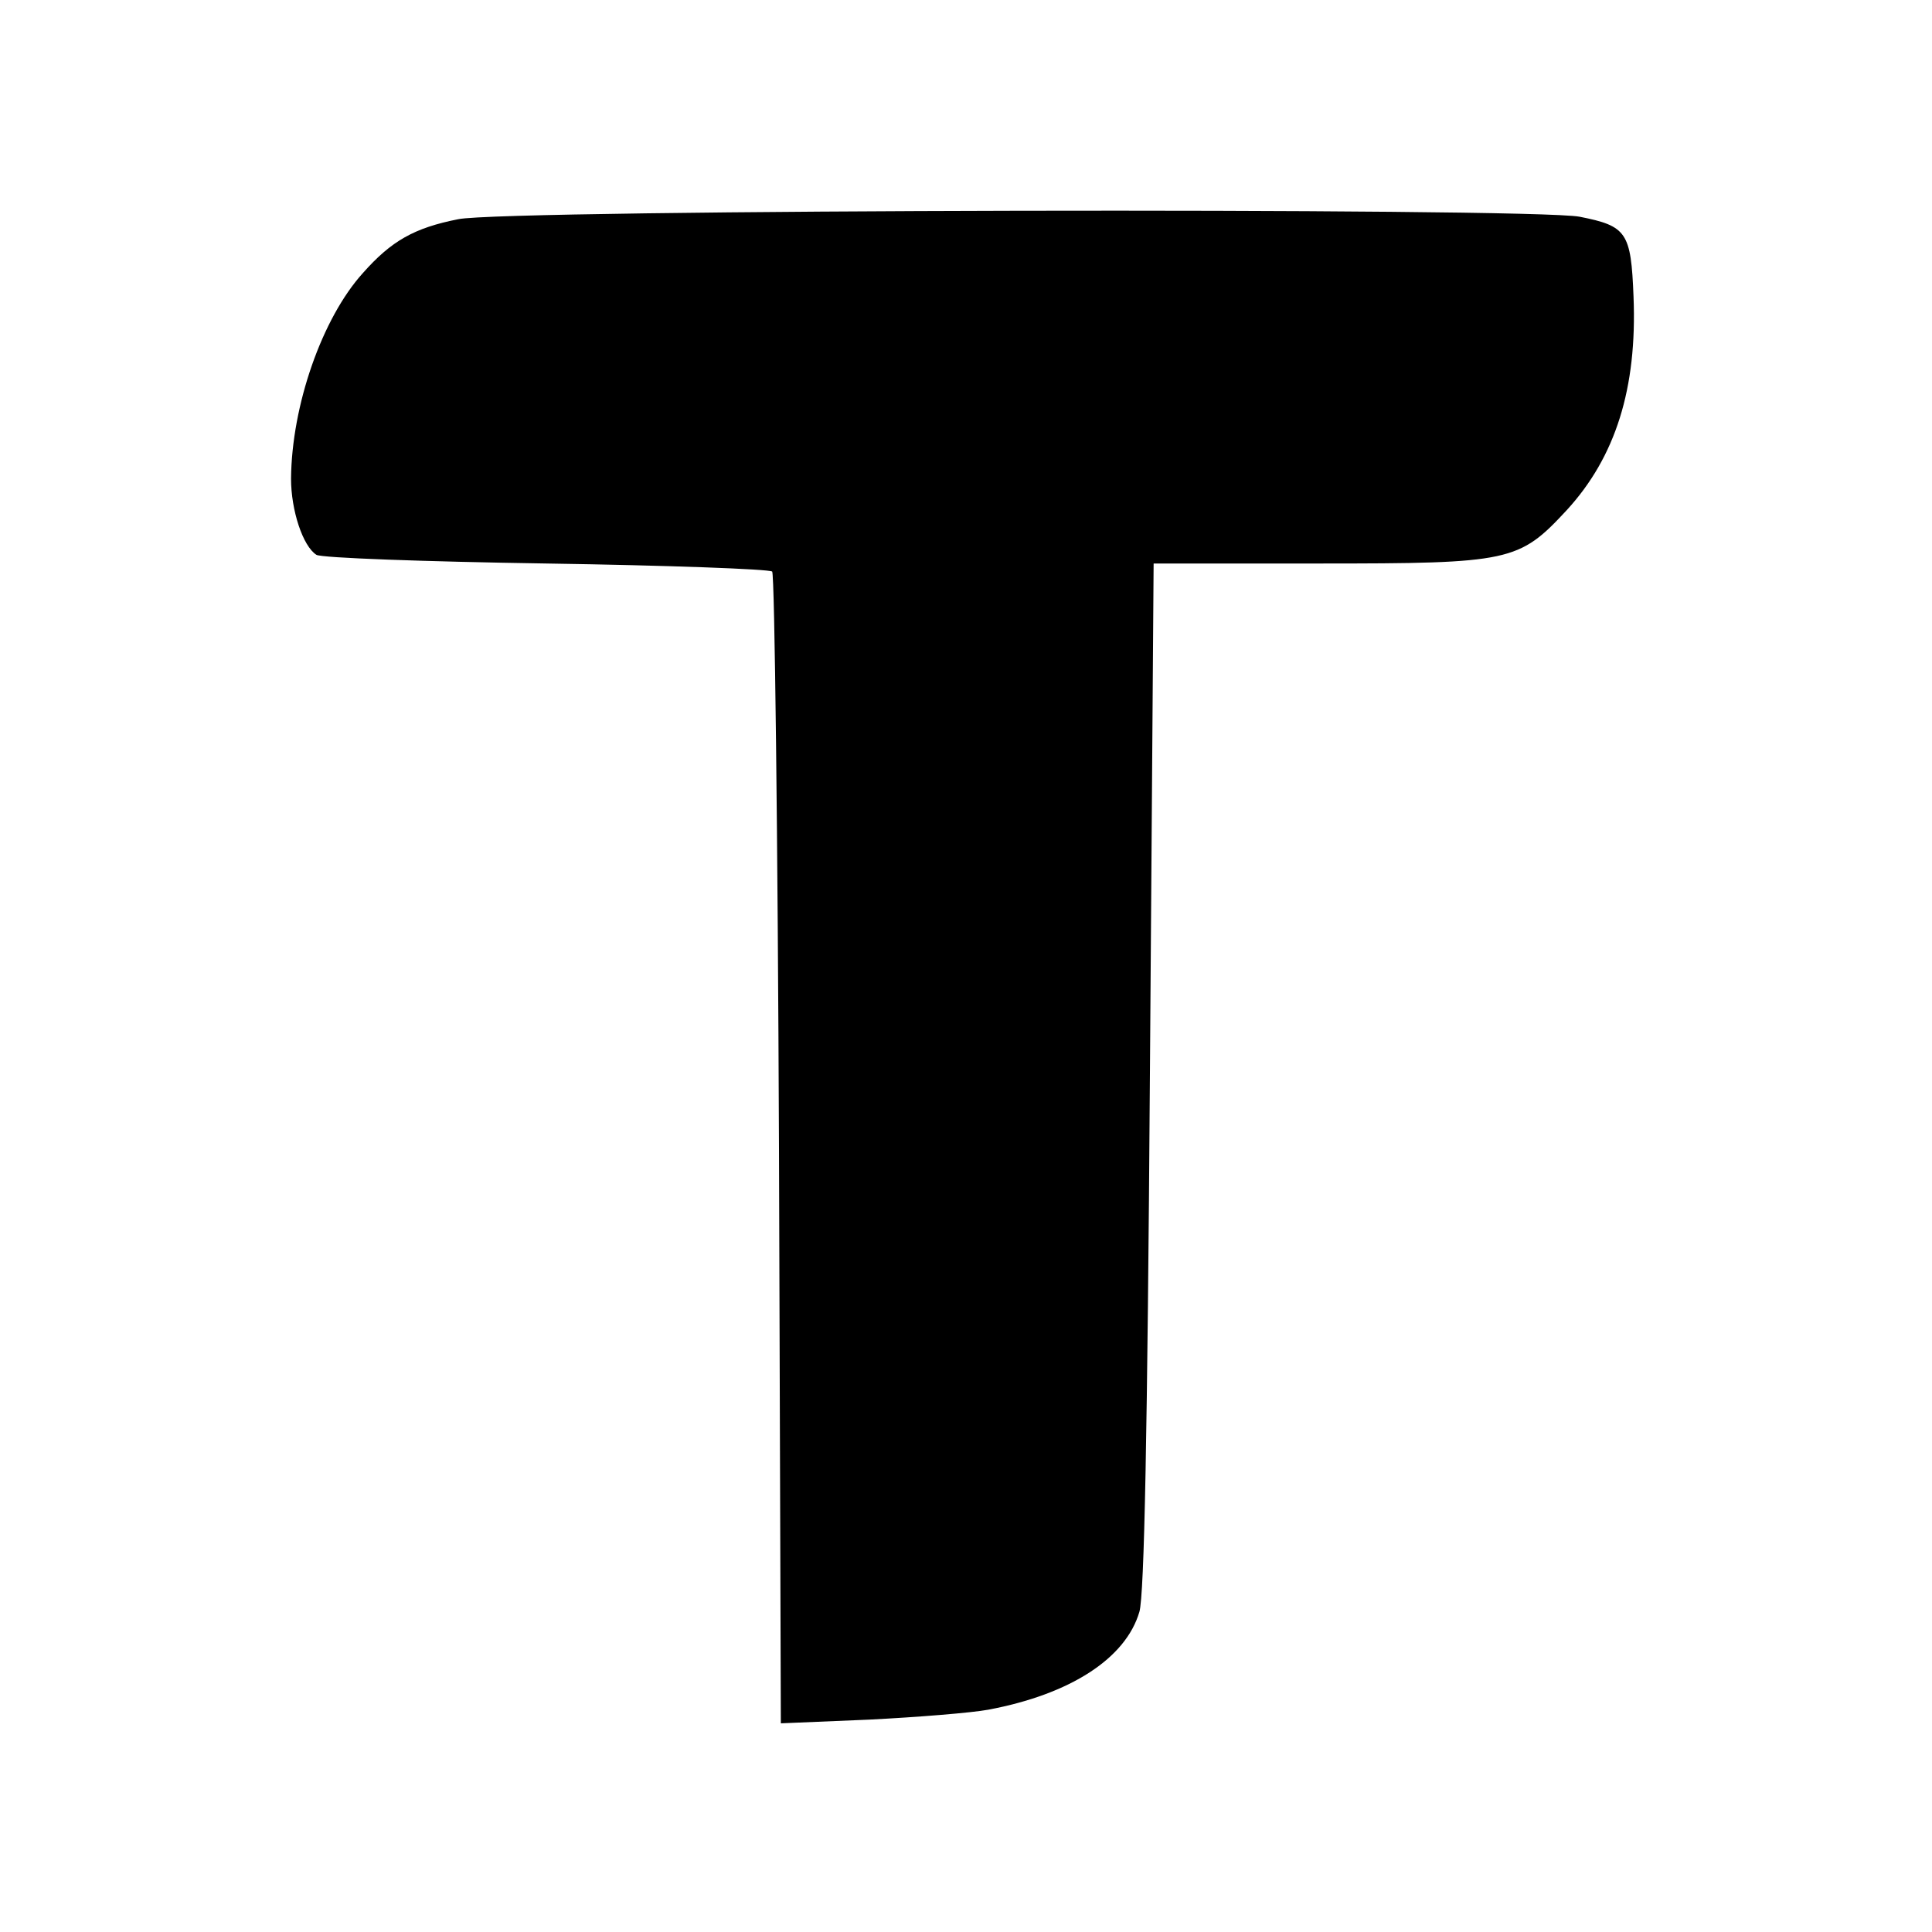
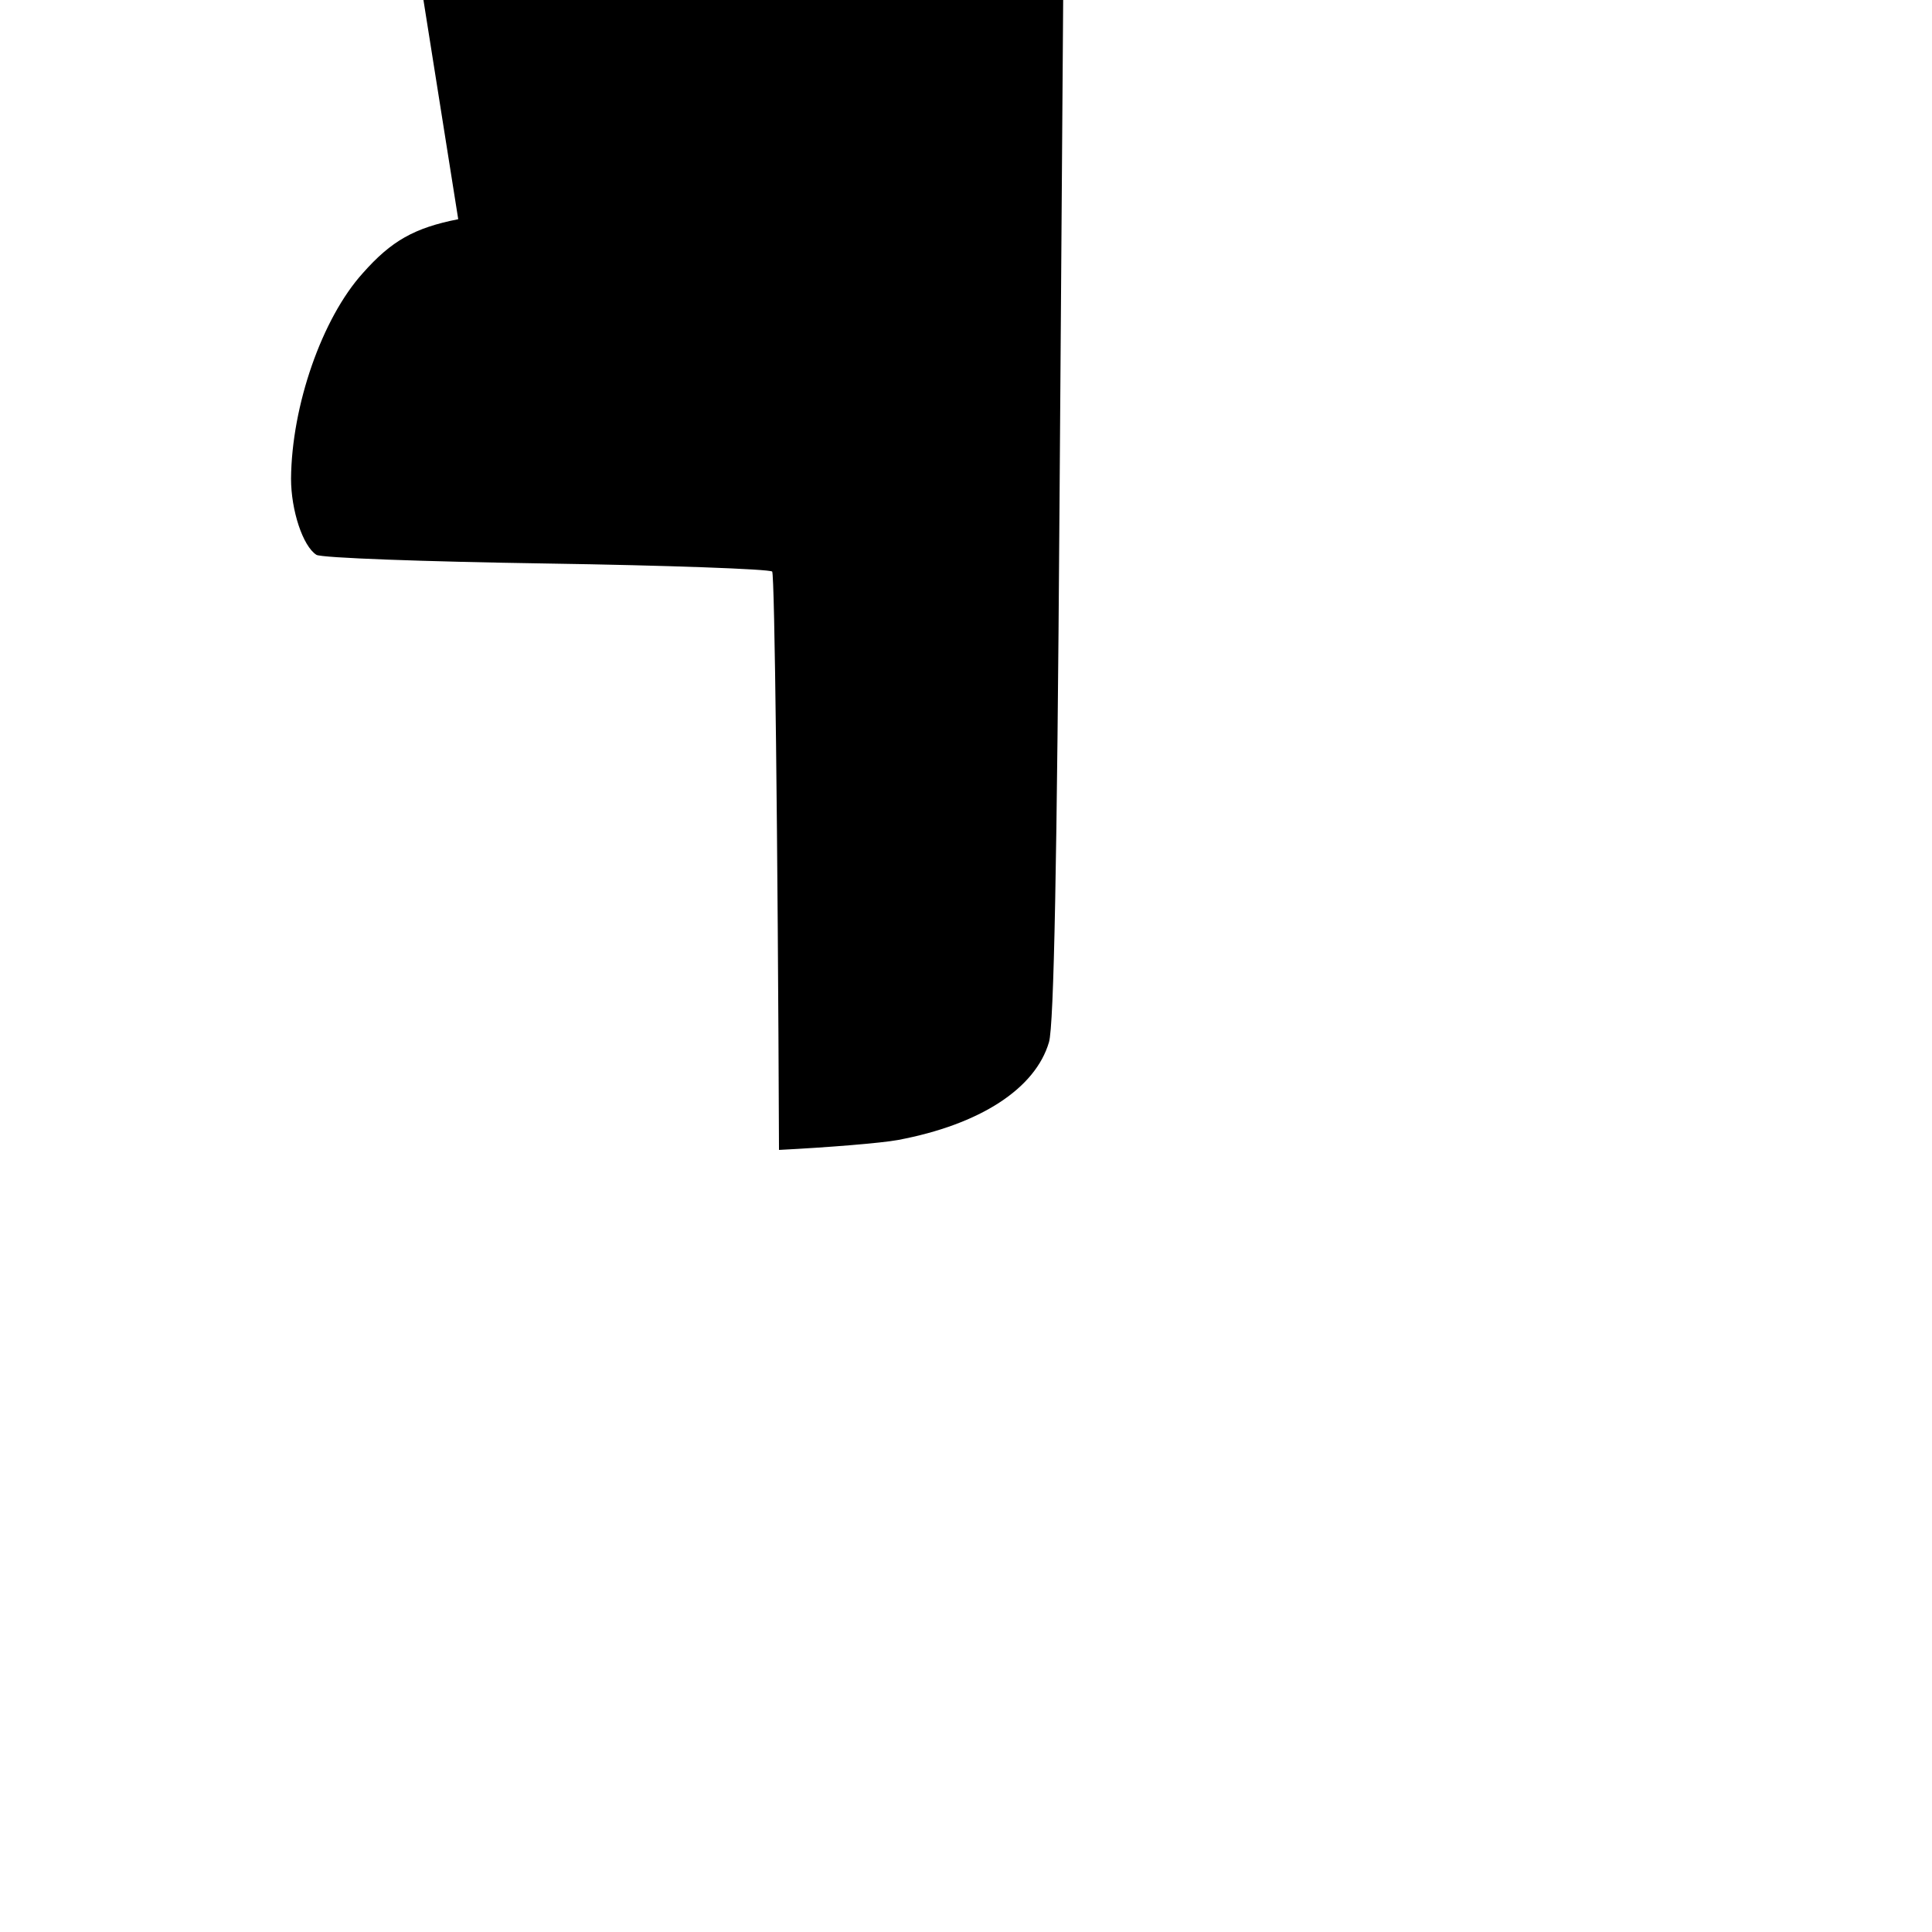
<svg xmlns="http://www.w3.org/2000/svg" version="1.0" width="312pt" height="312pt" viewBox="0 0 312 312" preserveAspectRatio="xMidYMid meet">
  <g transform="translate(0,312) scale(0.1,-0.1)" fill="#000000" stroke="none">
-     <path d="M740 2766 c-71 -14 -108 -35 -154 -87 -66 -73 -115 -214 -116 -332 0 -51 19 -109 41 -123 8 -5 175 -11 371 -14 196 -3 360 -9 365 -13 4 -5 9 -425 11 -934 l3 -926 143 6 c79 4 165 11 192 16 133 25 222 83 244 158 8 27 13 290 17 866 l6 827 268 0 c308 0 322 3 399 86 79 86 114 197 108 345 -4 104 -11 114 -87 129 -78 15 -1738 12 -1811 -4z" />
+     <path d="M740 2766 c-71 -14 -108 -35 -154 -87 -66 -73 -115 -214 -116 -332 0 -51 19 -109 41 -123 8 -5 175 -11 371 -14 196 -3 360 -9 365 -13 4 -5 9 -425 11 -934 c79 4 165 11 192 16 133 25 222 83 244 158 8 27 13 290 17 866 l6 827 268 0 c308 0 322 3 399 86 79 86 114 197 108 345 -4 104 -11 114 -87 129 -78 15 -1738 12 -1811 -4z" />
  </g>
</svg>